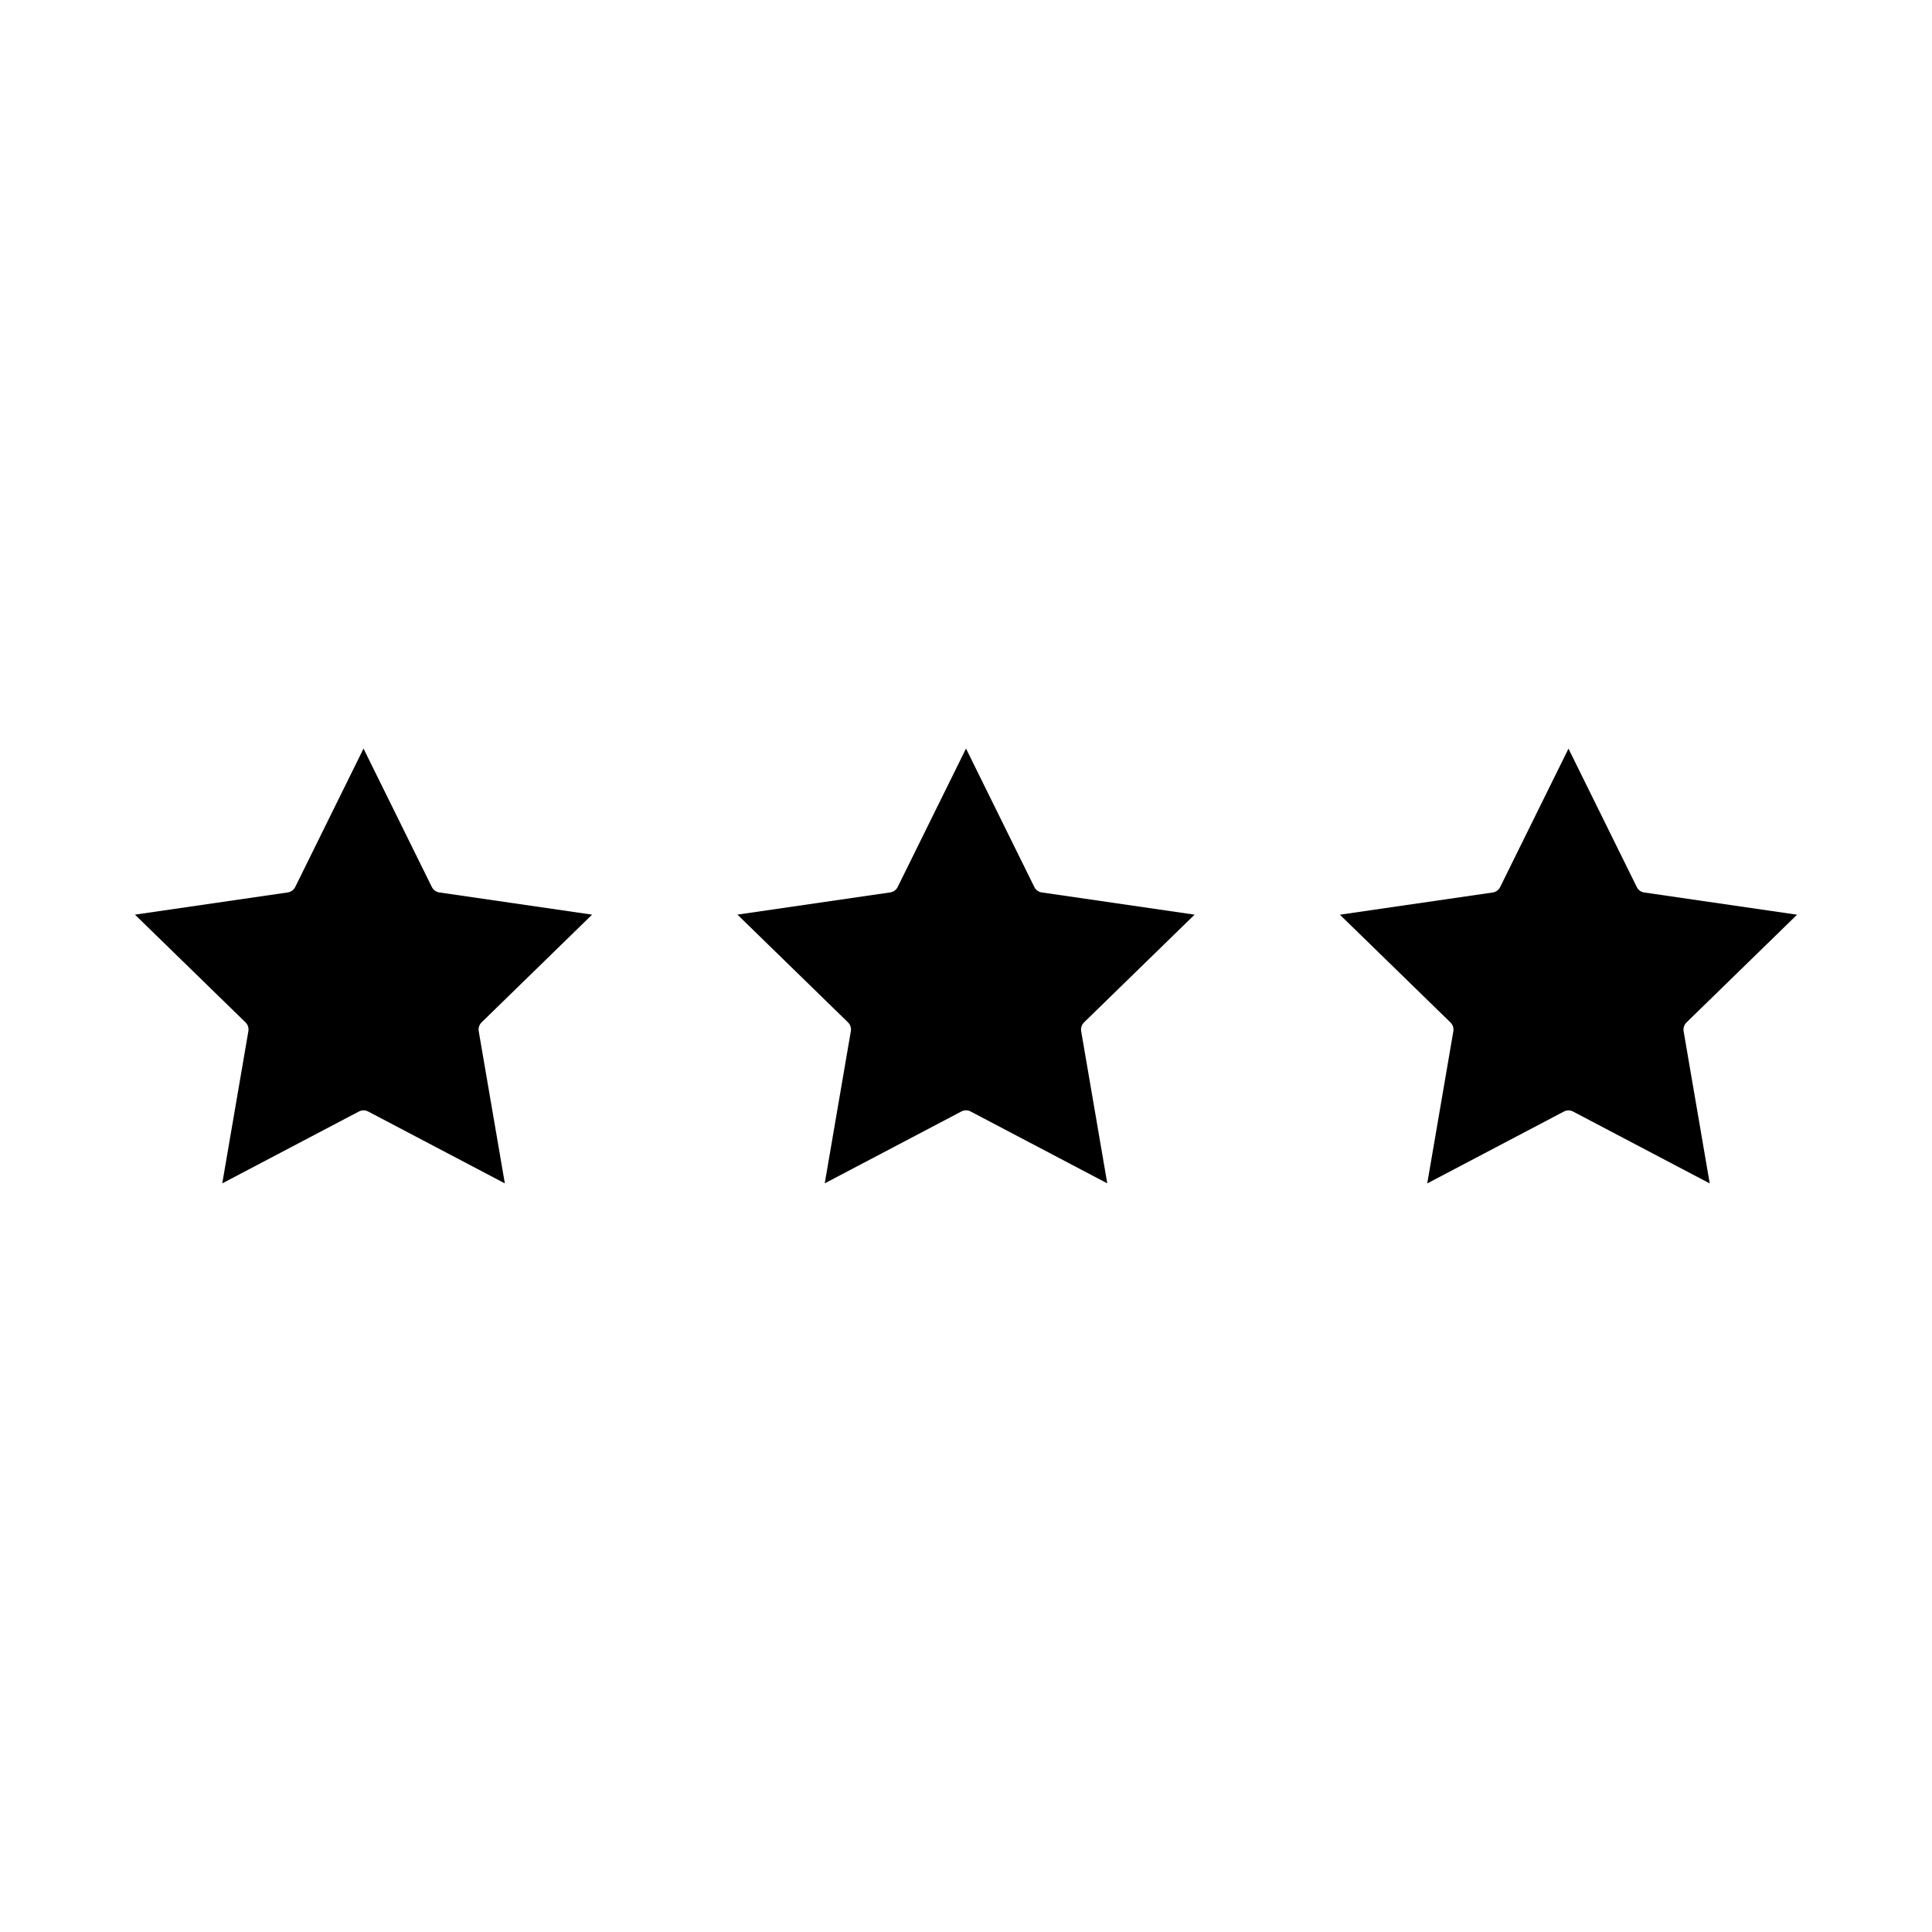
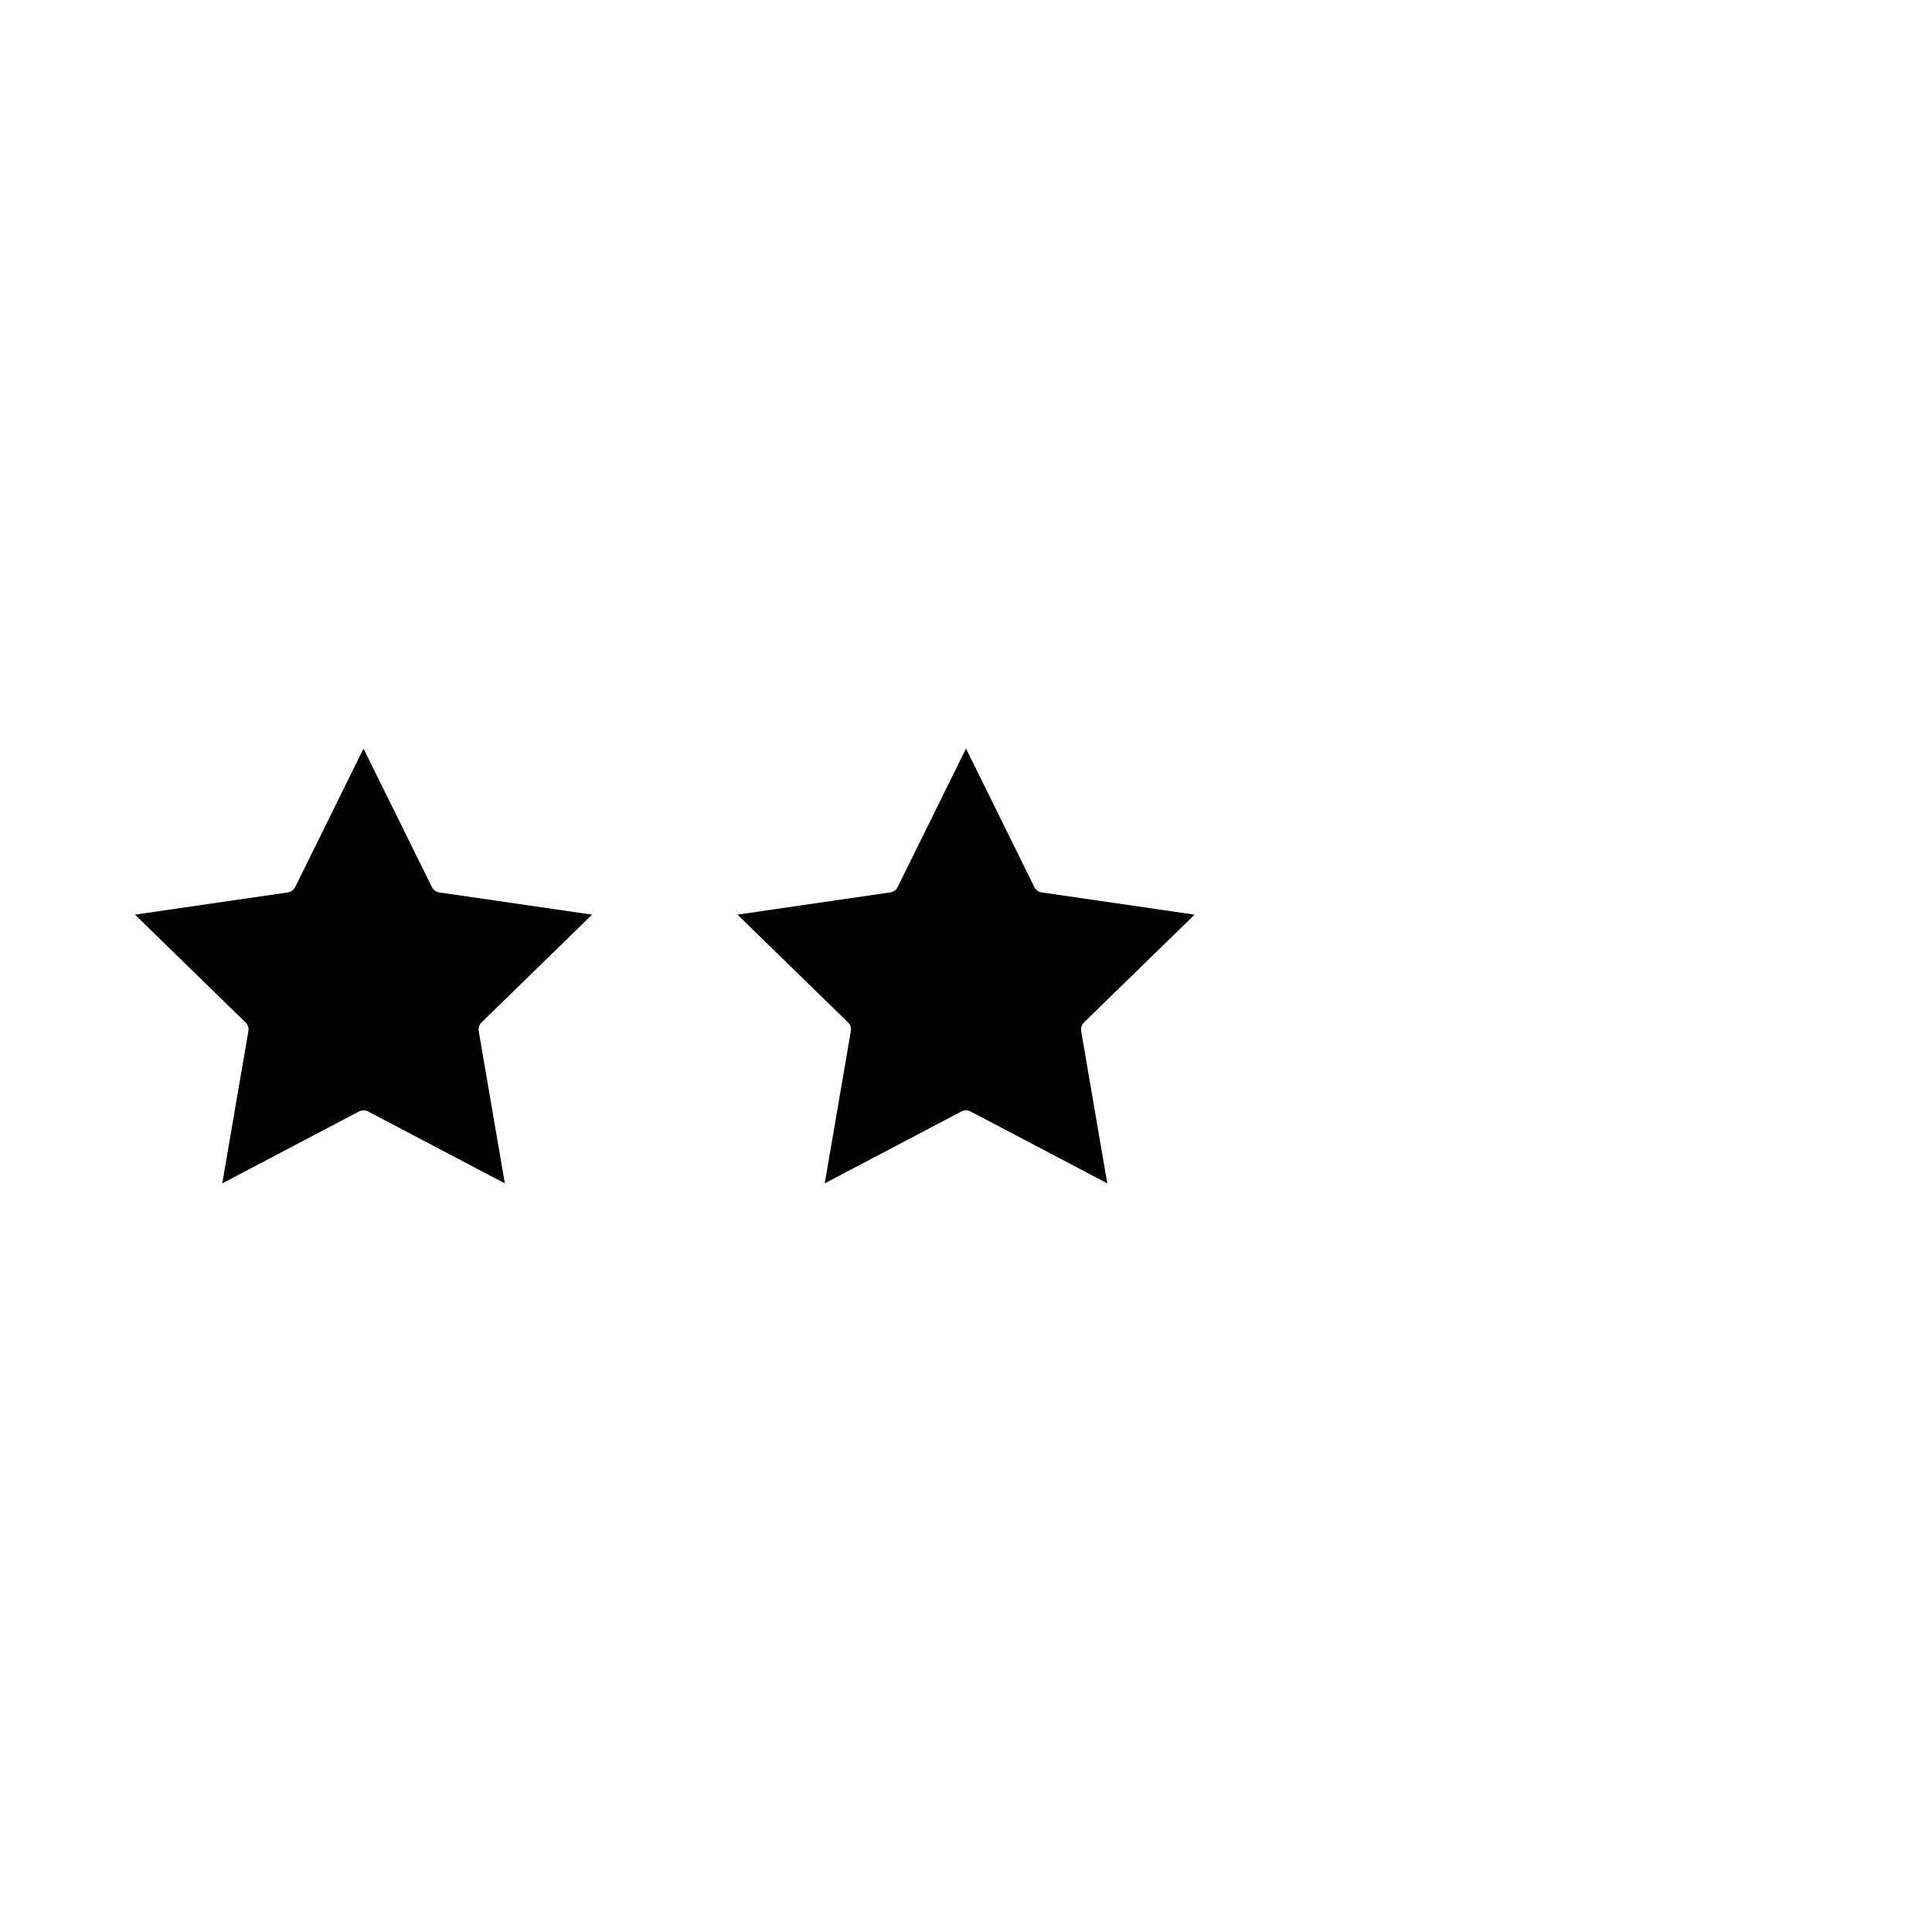
<svg xmlns="http://www.w3.org/2000/svg" fill="#000000" width="800px" height="800px" version="1.1" viewBox="144 144 512 512">
  <g>
    <path d="m300.91 386.39-40.492-5.887c-0.855-0.121-1.59-0.66-1.973-1.434l-18.109-36.688-18.105 36.688c-0.379 0.77-1.117 1.312-1.973 1.434l-40.492 5.887 29.301 28.555c0.621 0.605 0.902 1.477 0.754 2.324l-6.918 40.336 36.215-19.047c0.383-0.203 0.805-0.309 1.223-0.309 0.418 0 0.84 0.105 1.223 0.309l36.223 19.047-6.922-40.336c-0.141-0.852 0.137-1.723 0.754-2.324z" />
    <path d="m460.58 386.39-40.5-5.887c-0.852-0.121-1.602-0.66-1.973-1.434l-18.105-36.695-18.109 36.688c-0.379 0.77-1.117 1.312-1.973 1.434l-40.492 5.887 29.301 28.555c0.621 0.605 0.902 1.477 0.754 2.324l-6.918 40.336 36.215-19.047c0.383-0.203 0.805-0.309 1.223-0.309s0.84 0.105 1.219 0.309l36.215 19.047-6.918-40.336c-0.137-0.852 0.141-1.723 0.766-2.324z" />
-     <path d="m590.94 414.96 29.301-28.555-40.5-5.887c-0.852-0.121-1.602-0.66-1.973-1.434l-18.105-36.688-18.109 36.688c-0.379 0.77-1.125 1.312-1.969 1.434l-40.5 5.887 29.301 28.555c0.625 0.605 0.906 1.477 0.766 2.324l-6.918 40.336 36.211-19.047c0.379-0.203 0.797-0.309 1.219-0.309 0.418 0 0.84 0.105 1.219 0.309l36.211 19.047-6.918-40.336c-0.137-0.852 0.148-1.723 0.766-2.324z" />
  </g>
</svg>